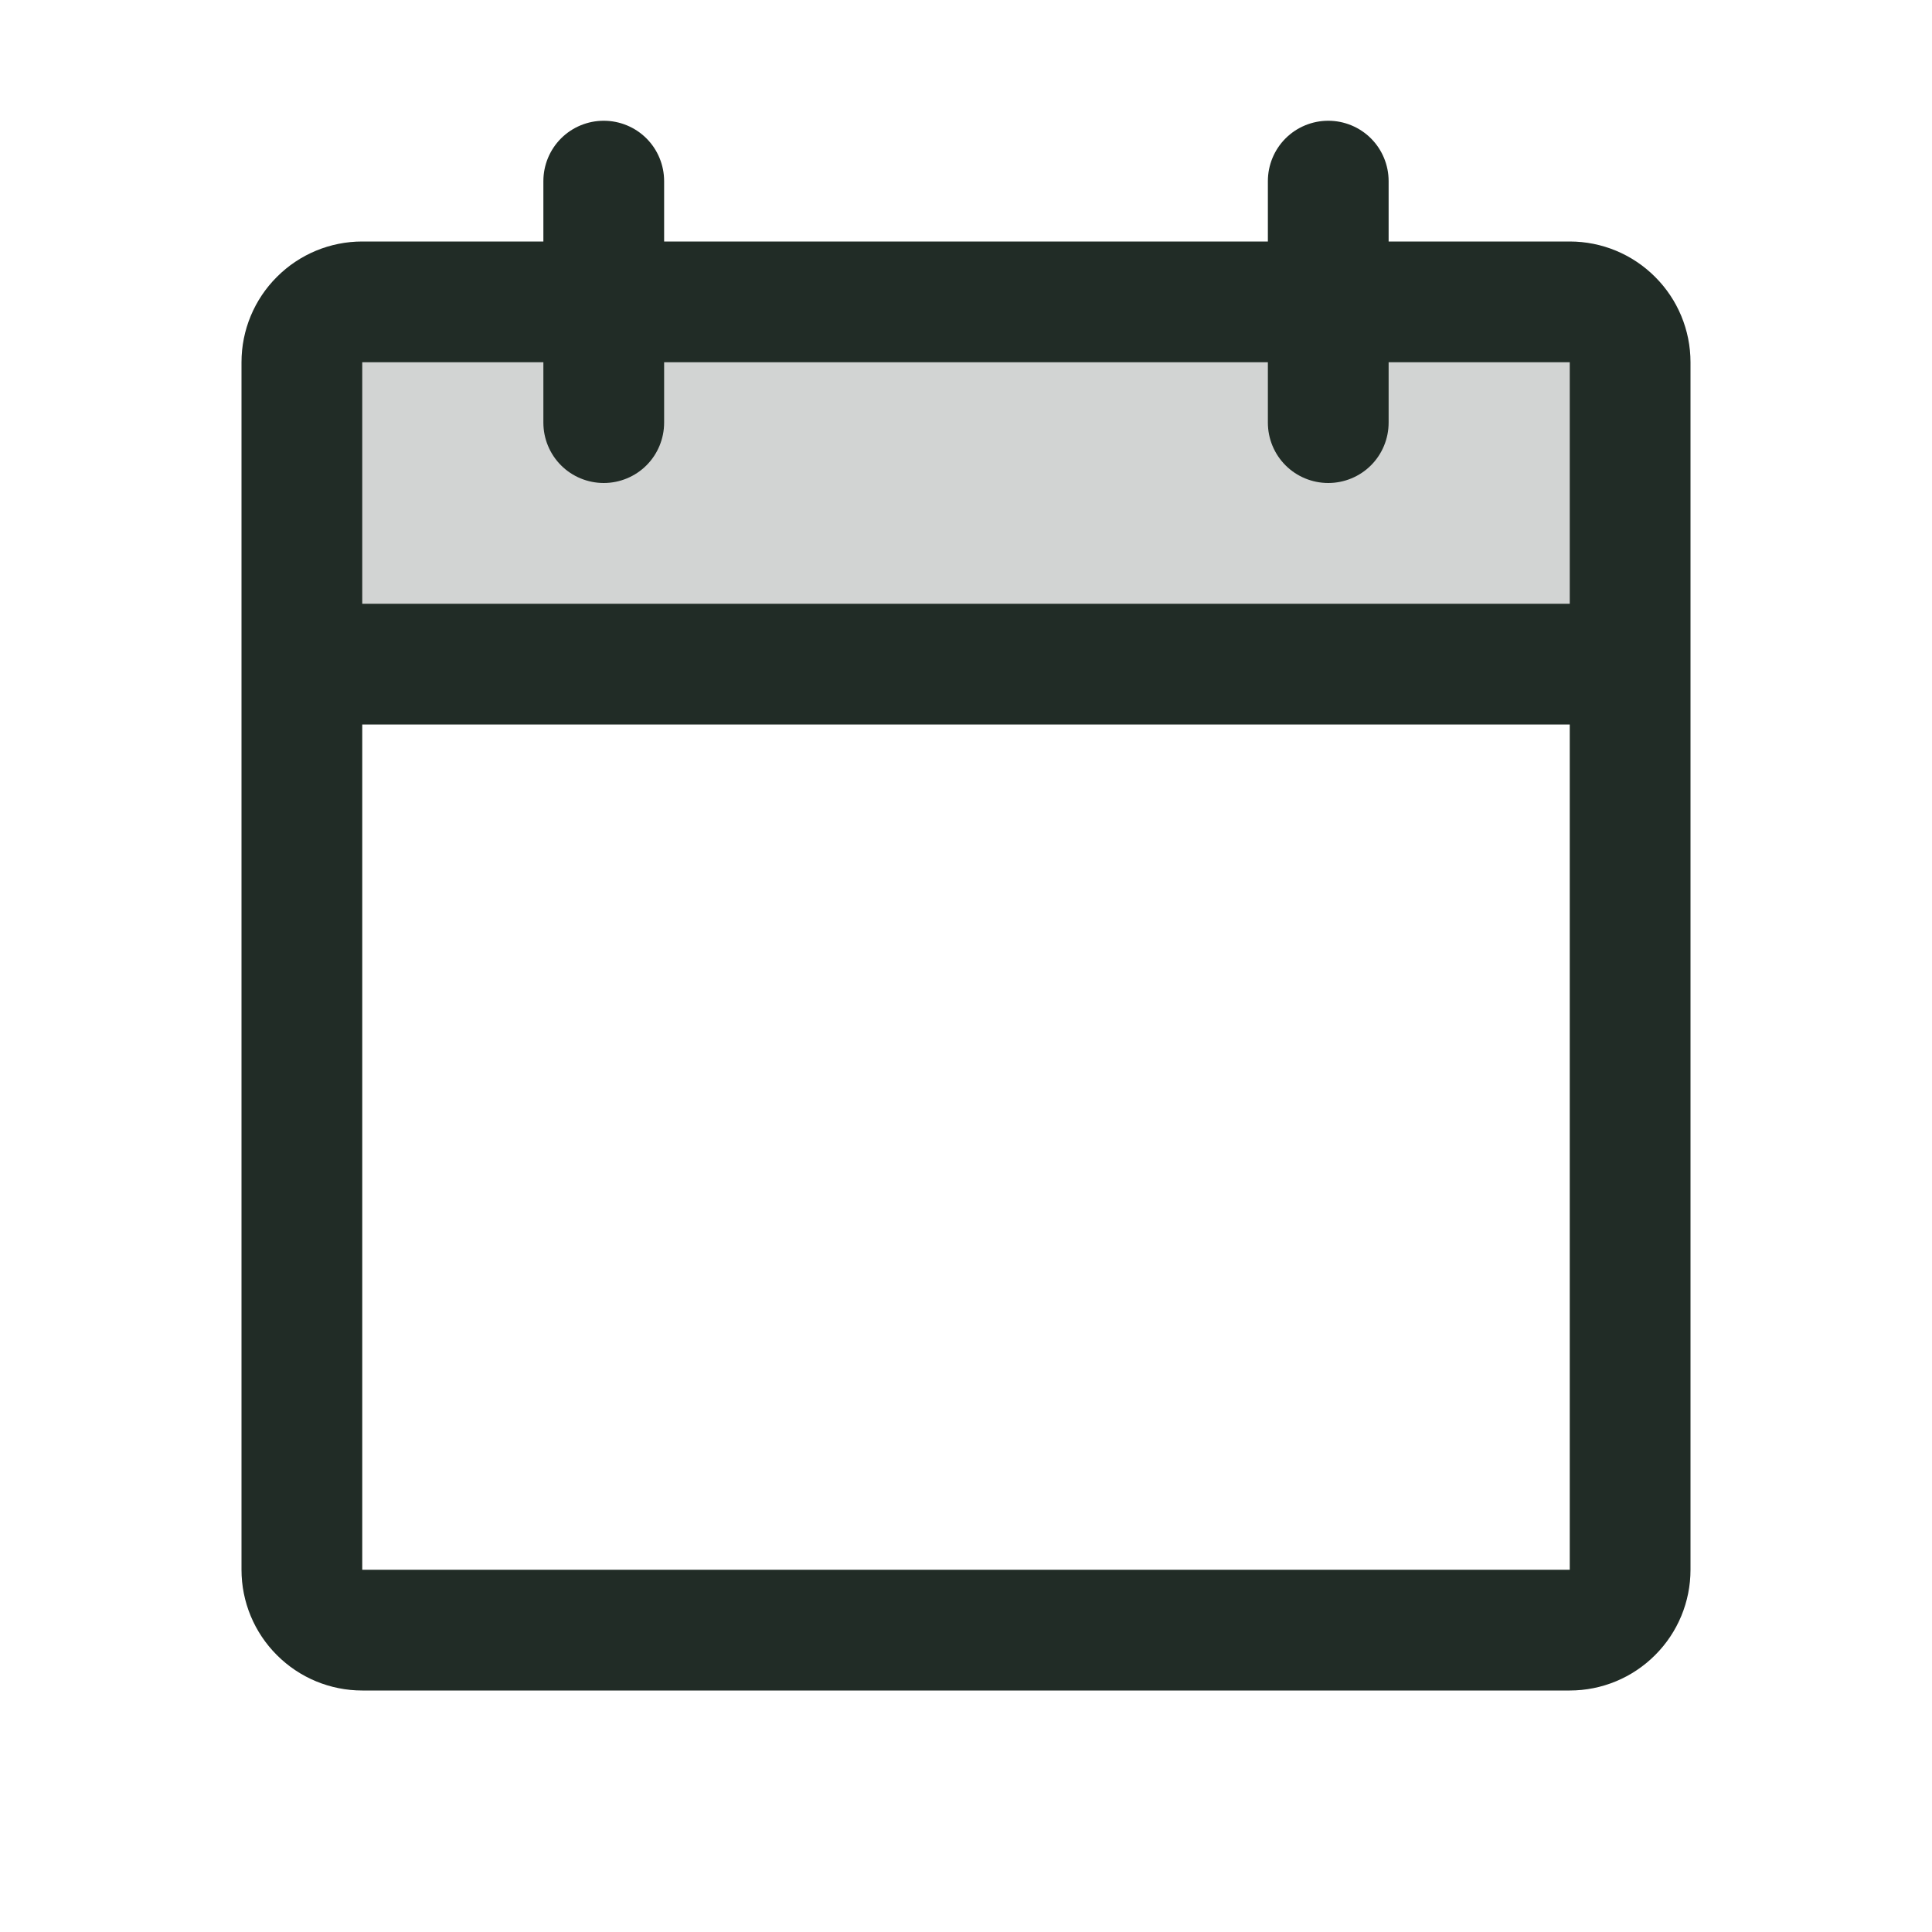
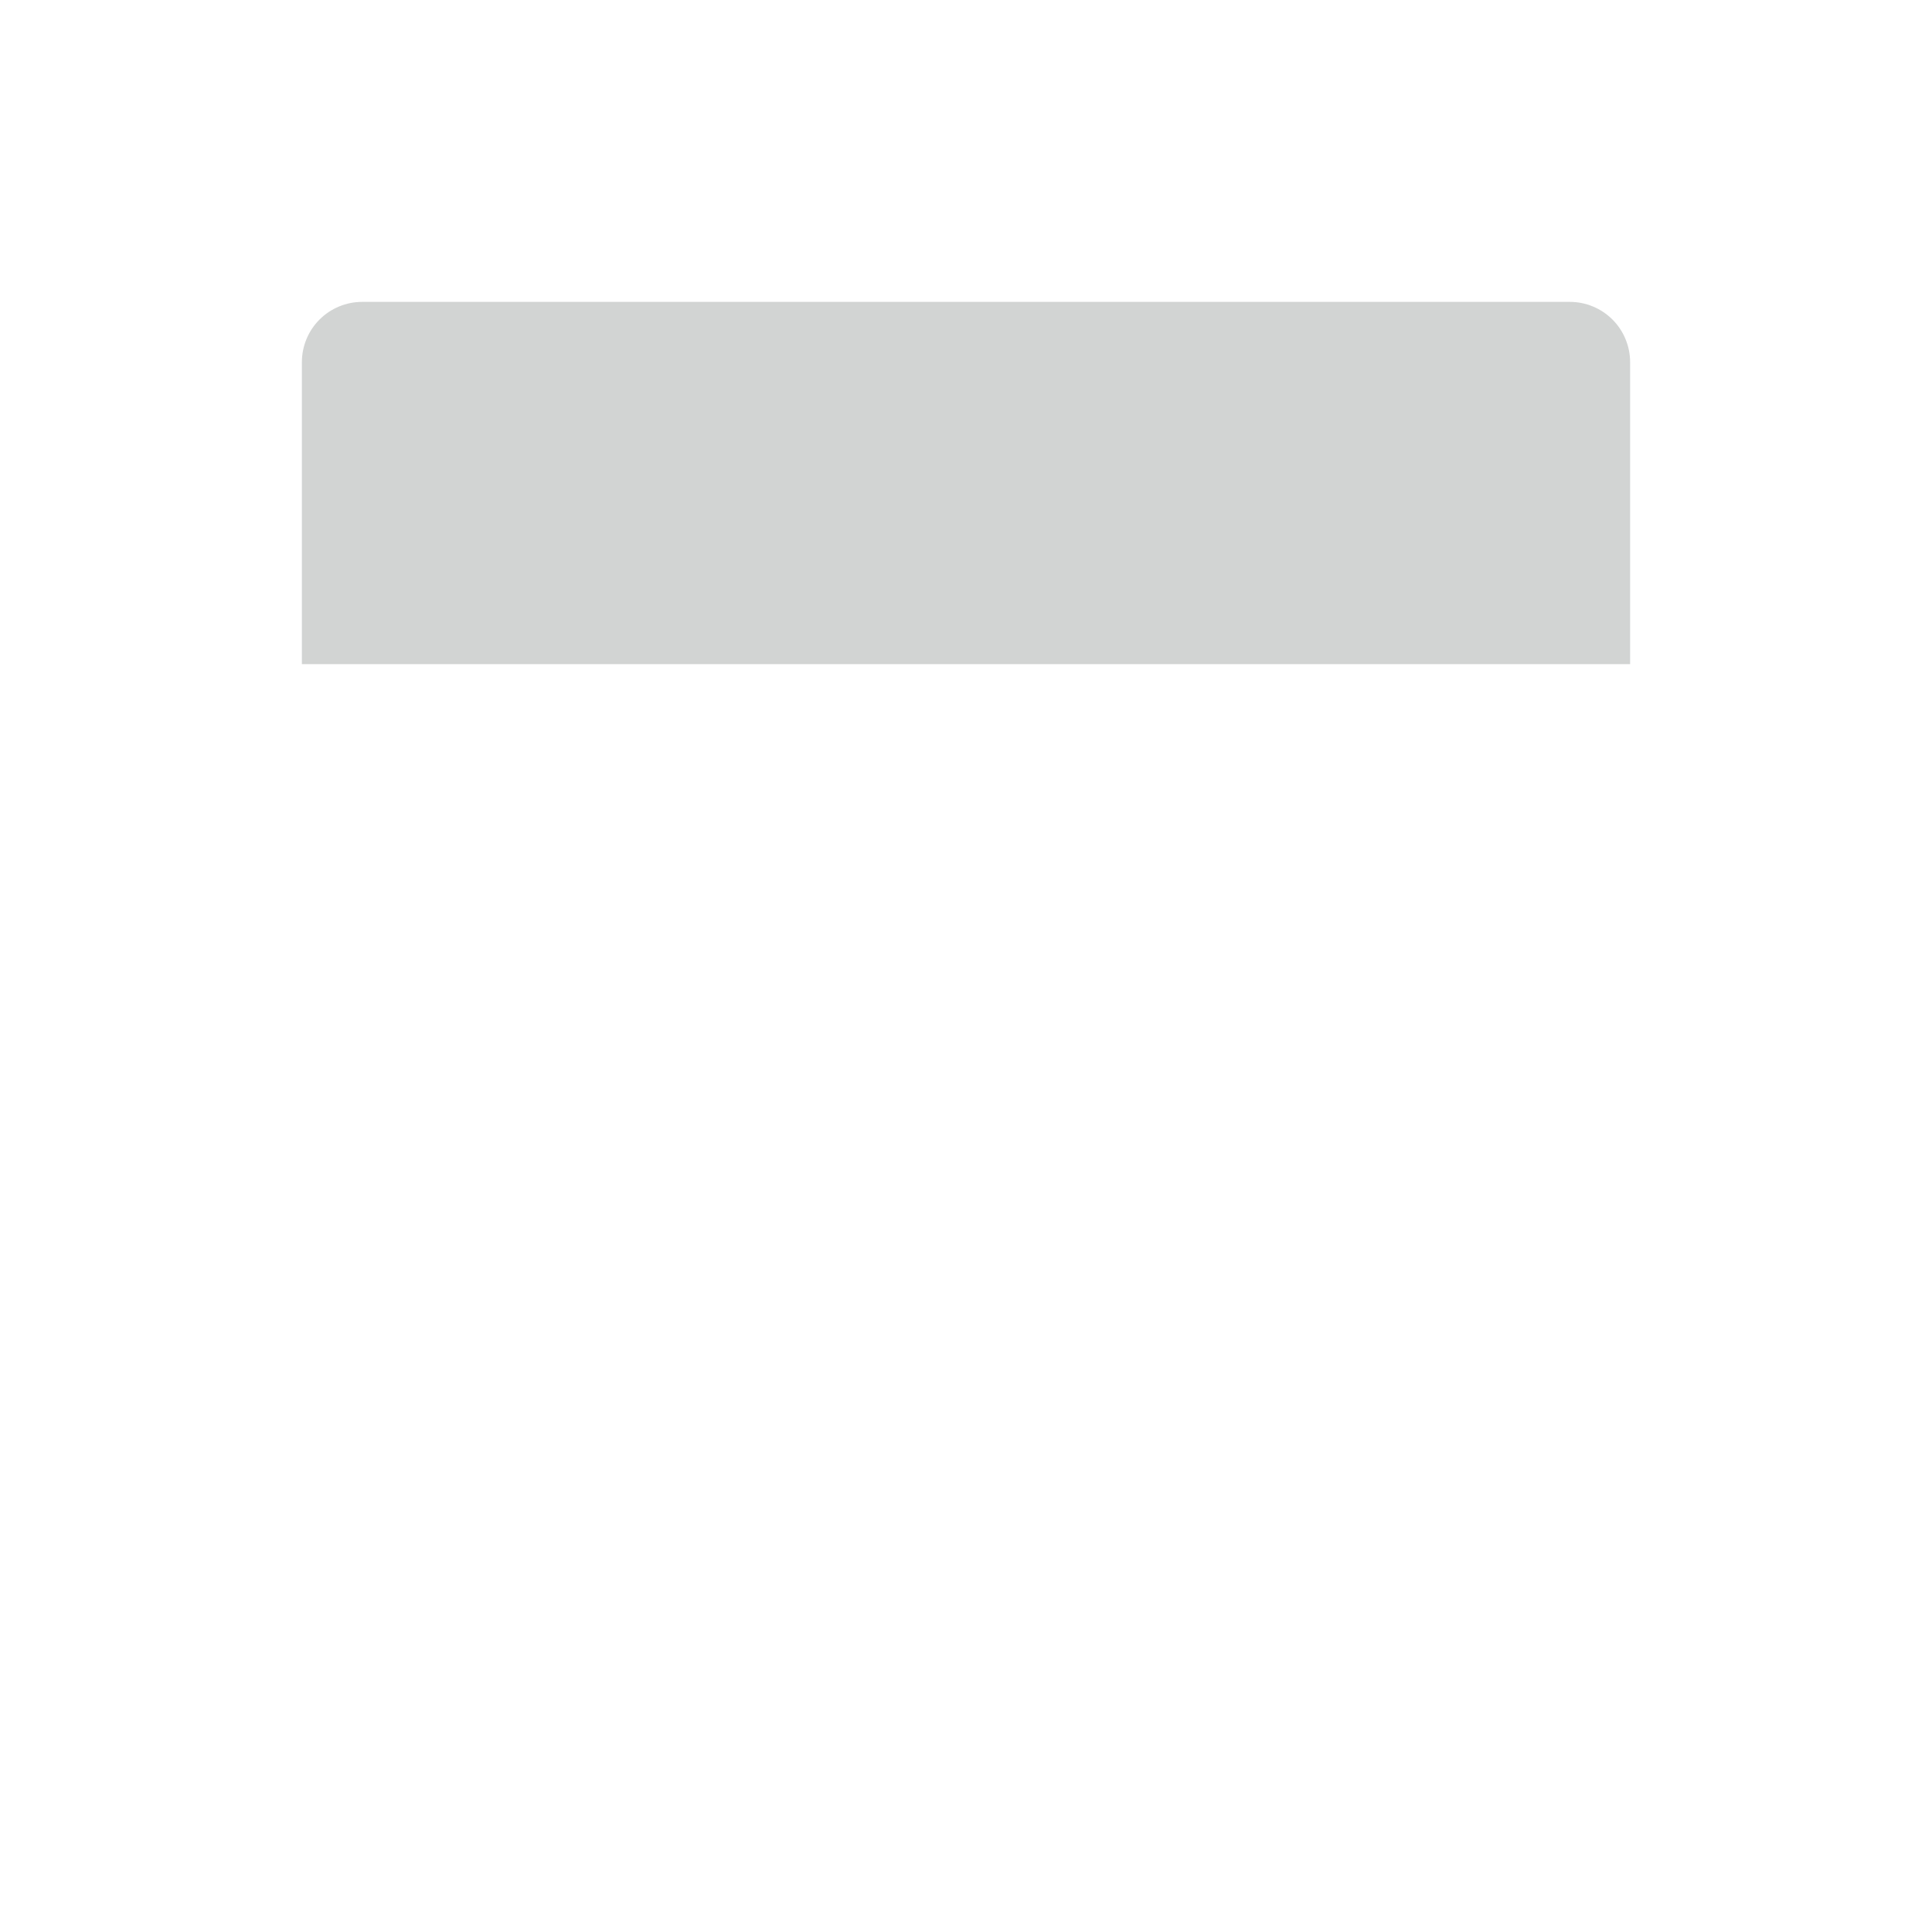
<svg xmlns="http://www.w3.org/2000/svg" width="28" height="28" viewBox="0 0 28 28" fill="none">
  <path opacity="0.2" d="M23.625 5.25V9.625H4.375V5.25C4.375 5.018 4.467 4.795 4.631 4.631C4.795 4.467 5.018 4.375 5.25 4.375H22.75C22.982 4.375 23.205 4.467 23.369 4.631C23.533 4.795 23.625 5.018 23.625 5.25Z" fill="#212C26" />
-   <path d="M22.75 3.5H20.125V2.625C20.125 2.393 20.033 2.17 19.869 2.006C19.705 1.842 19.482 1.75 19.25 1.75C19.018 1.75 18.795 1.842 18.631 2.006C18.467 2.17 18.375 2.393 18.375 2.625V3.5H9.625V2.625C9.625 2.393 9.533 2.17 9.369 2.006C9.205 1.842 8.982 1.75 8.75 1.75C8.518 1.75 8.295 1.842 8.131 2.006C7.967 2.17 7.875 2.393 7.875 2.625V3.5H5.25C4.786 3.5 4.341 3.684 4.013 4.013C3.684 4.341 3.5 4.786 3.5 5.25V22.75C3.5 23.214 3.684 23.659 4.013 23.987C4.341 24.316 4.786 24.5 5.25 24.5H22.75C23.214 24.5 23.659 24.316 23.987 23.987C24.316 23.659 24.5 23.214 24.5 22.75V5.25C24.5 4.786 24.316 4.341 23.987 4.013C23.659 3.684 23.214 3.5 22.75 3.5ZM7.875 5.25V6.125C7.875 6.357 7.967 6.58 8.131 6.744C8.295 6.908 8.518 7 8.75 7C8.982 7 9.205 6.908 9.369 6.744C9.533 6.58 9.625 6.357 9.625 6.125V5.25H18.375V6.125C18.375 6.357 18.467 6.58 18.631 6.744C18.795 6.908 19.018 7 19.25 7C19.482 7 19.705 6.908 19.869 6.744C20.033 6.58 20.125 6.357 20.125 6.125V5.25H22.75V8.75H5.25V5.25H7.875ZM22.75 22.75H5.25V10.5H22.75V22.75Z" fill="#212C26" />
</svg>